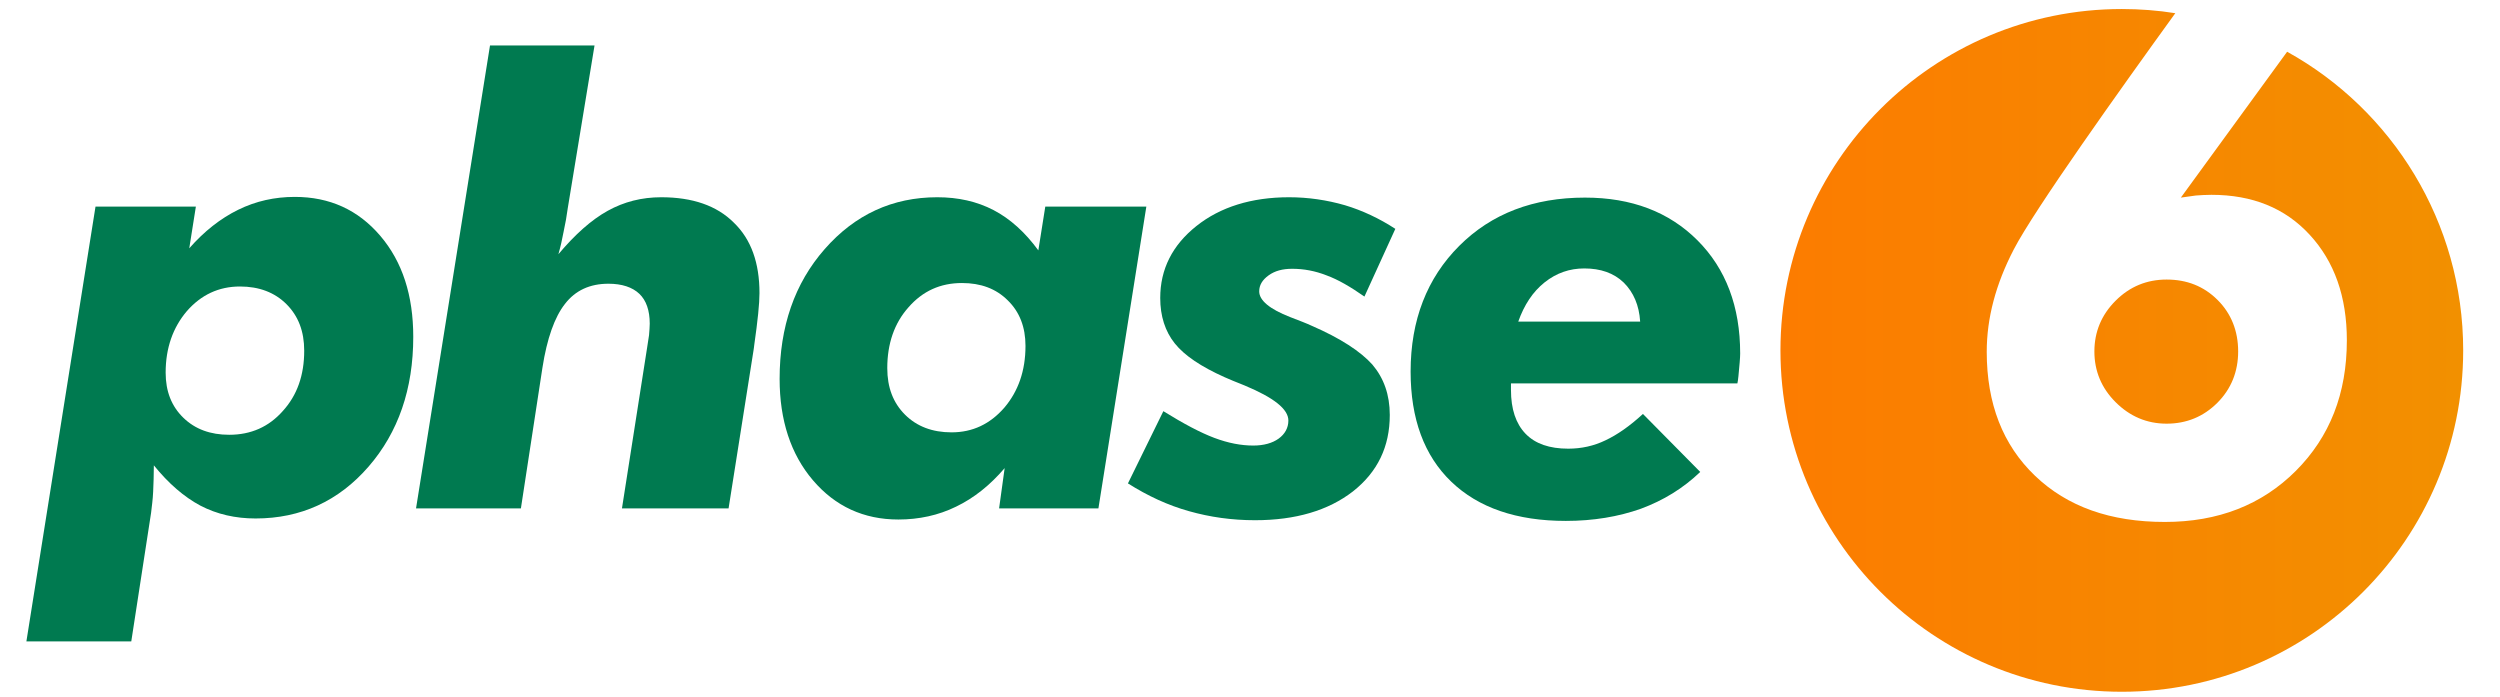
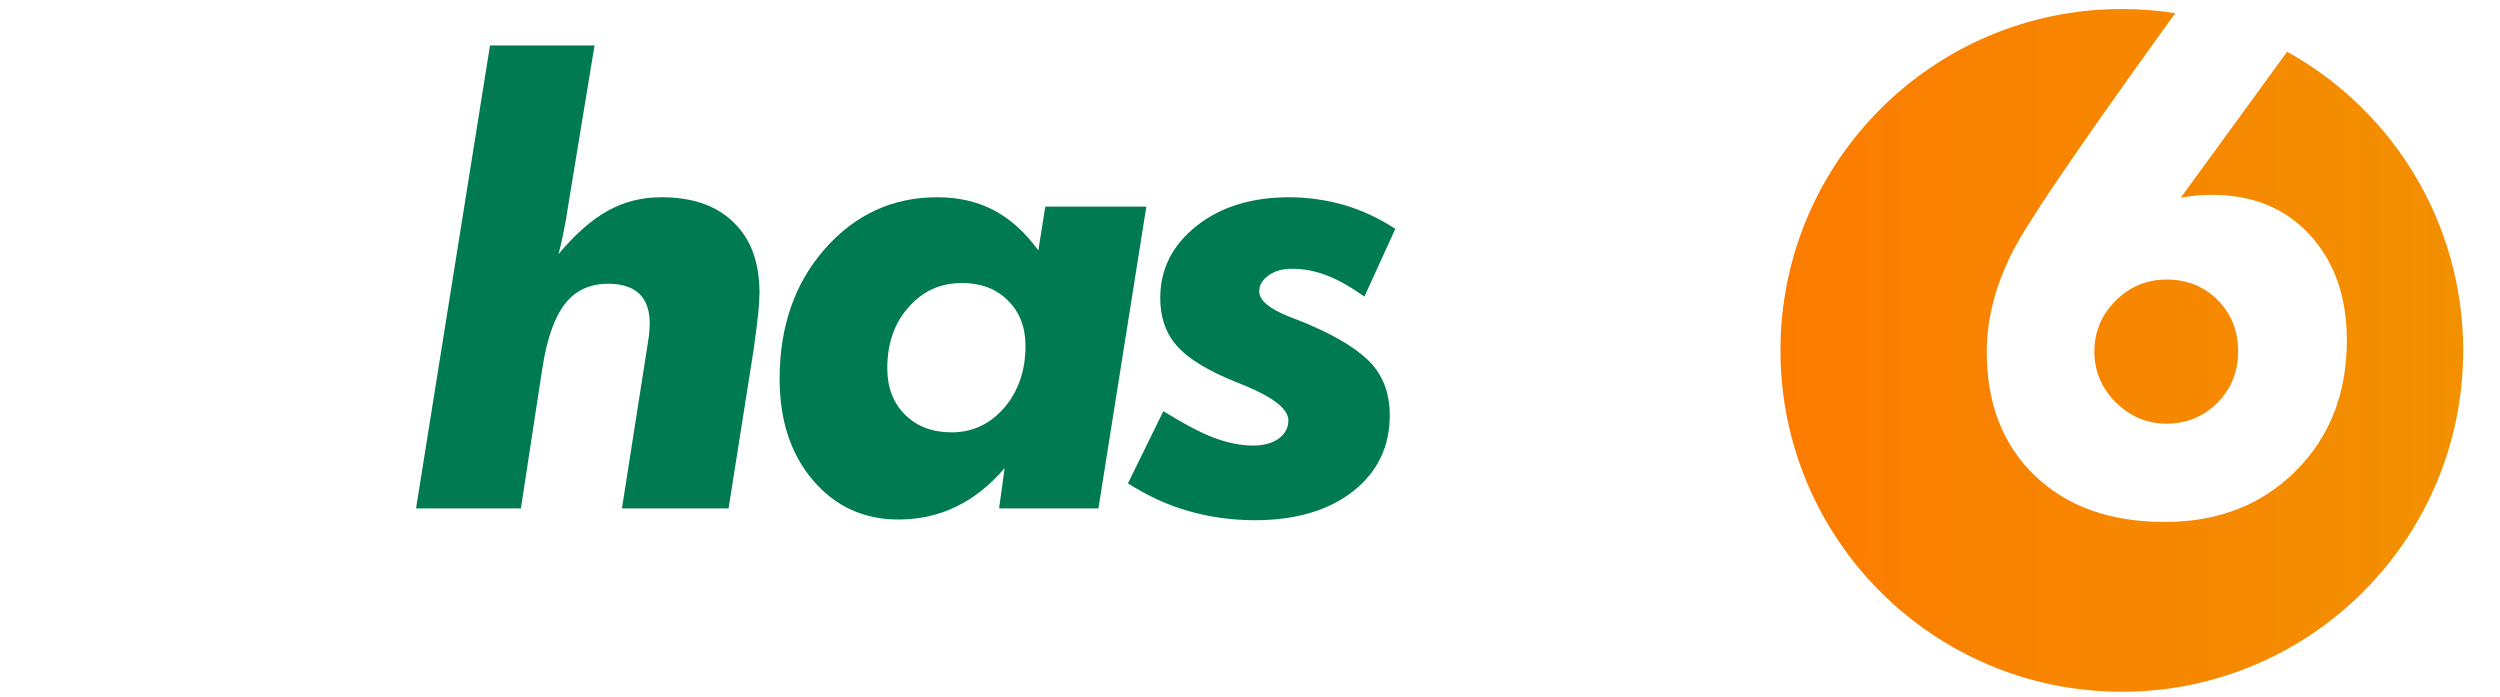
<svg xmlns="http://www.w3.org/2000/svg" height="46" id="Ebene_1" version="1.1" viewBox="0 0 708.7 200.7" width="165" x="0px" xml:space="preserve" y="0px">
  <style type="text/css">
	.st0{fill:url(#SVGID_2_);}
	.st1{fill:#007A50;}
</style>
  <linearGradient gradientUnits="userSpaceOnUse" id="SVGID_2_" x1="507.137" x2="703.667" y1="100.868" y2="100.868">
    <stop offset="0" style="stop-color:#FC7C00" />
    <stop offset="1" style="stop-color:#F29000" />
  </linearGradient>
  <path class="st0" d="M703.7,100.9c0,54.3-44,98.3-98.3,98.3c-54.3,0-98.3-44-98.3-98.3c0-54.3,44-98.3,98.3-98.3  c5.2,0,10.4,0.4,15.4,1.2c-15.7,21.7-40.6,56.6-46.5,68c-5.2,10-7.8,19.8-7.8,29.5c0,14.9,4.6,26.8,13.9,35.7  c9.3,8.9,21.7,13.3,37.4,13.3c15.3,0,27.9-4.9,37.7-14.7c9.8-9.8,14.7-22.3,14.7-37.6c0-12.6-3.6-22.7-10.7-30.4  c-7.1-7.7-16.5-11.5-28.3-11.5c-1.6,0-3.1,0.1-4.5,0.2c-1.5,0.2-2.9,0.4-4.3,0.6L653,14.9C683.2,31.6,703.7,63.9,703.7,100.9z   M603.6,115.8c4.1,4.1,9,6.2,14.7,6.2c5.7,0,10.6-2,14.6-6c4-4,6-9,6-14.8c0-5.9-2-10.9-5.9-14.8c-4-4-8.9-5.9-14.7-5.9  c-5.7,0-10.6,2-14.7,6.1c-4.1,4.1-6.1,9-6.1,14.6C597.5,106.8,599.5,111.7,603.6,115.8z" />
  <g>
-     <path class="st1" d="M2,184.7L21.9,59.5h28.9l-1.9,12c4.3-4.9,9-8.6,14.1-11.1c5.1-2.5,10.5-3.7,16.3-3.7c10,0,18.2,3.7,24.6,11.2   c6.4,7.5,9.5,17.2,9.5,29.1c0,15-4.3,27.5-12.9,37.4c-8.6,9.9-19.5,14.9-32.5,14.9c-5.8,0-11.1-1.2-15.9-3.7   c-4.7-2.5-9.2-6.4-13.4-11.6c0,2.8-0.1,5.3-0.2,7.6c-0.1,2.3-0.4,4.3-0.6,6.1l-5.7,37H2z M82,101c0-5.6-1.7-10-5.1-13.4   c-3.4-3.4-7.9-5.1-13.4-5.1c-6.1,0-11.2,2.4-15.3,7.1c-4,4.7-6.1,10.6-6.1,17.7c0,5.4,1.7,9.7,5.1,13c3.4,3.3,7.8,4.9,13.2,4.9   c6.3,0,11.4-2.3,15.4-6.8C80,113.8,82,108,82,101z" />
    <path class="st1" d="M114.2,146.4l21.3-133.3h30.1l-7.7,46.8c-0.3,2.3-0.7,4.5-1.2,6.8c-0.4,2.2-0.9,4.4-1.5,6.5   c4.8-5.7,9.5-9.9,14.2-12.5c4.7-2.6,9.8-3.9,15.4-3.9c9,0,16,2.4,20.9,7.3c5,4.8,7.4,11.6,7.4,20.3c0,3-0.5,7.9-1.5,14.9   c-0.1,0.6-0.1,1.1-0.2,1.5l-7.2,45.6h-30.7l7.2-46c0.2-1.3,0.4-2.6,0.6-3.9c0.1-1.3,0.2-2.4,0.2-3.3c0-3.8-1-6.7-3-8.6   c-2-1.9-5-2.9-8.9-2.9c-5.3,0-9.5,1.9-12.5,5.8c-3,3.8-5.2,10-6.5,18.4l-6.2,40.5H114.2z" />
    <path class="st1" d="M283.7,134.8c-4.2,4.9-8.8,8.6-14,11.1c-5.1,2.5-10.7,3.7-16.6,3.7c-10,0-18.2-3.8-24.6-11.3   c-6.4-7.5-9.6-17.3-9.6-29.2c0-15,4.3-27.5,13-37.4c8.7-9.9,19.5-14.9,32.4-14.9c6,0,11.4,1.2,16.2,3.7c4.8,2.5,9.1,6.4,12.9,11.6   l2-12.6h29.1l-13.8,86.9h-28.6L283.7,134.8z M249.9,106c0,5.6,1.7,10,5.1,13.4c3.4,3.4,7.9,5.1,13.4,5.1c6.1,0,11.1-2.4,15.2-7.1   c4-4.7,6.1-10.6,6.1-17.8c0-5.4-1.7-9.8-5.1-13.1c-3.4-3.4-7.8-5-13.2-5c-6.2,0-11.3,2.3-15.4,7C251.9,93.1,249.9,99,249.9,106z" />
    <path class="st1" d="M396.2,65.9l-8.9,19.5c-4-2.8-7.6-4.9-10.9-6.1c-3.3-1.3-6.6-1.9-9.9-1.9c-2.8,0-5,0.6-6.8,1.9   c-1.8,1.3-2.7,2.8-2.7,4.6c0,2.6,3,5.1,8.9,7.4c2.6,1,4.7,1.8,6.2,2.5c8.3,3.6,14.1,7.4,17.5,11.2c3.3,3.9,5,8.7,5,14.5   c0,9.1-3.5,16.4-10.6,22c-7.1,5.5-16.5,8.3-28.2,8.3c-6.7,0-13-0.9-19-2.6c-6.1-1.7-11.9-4.4-17.6-8l10.2-20.8   c5.8,3.6,10.7,6.2,14.7,7.7c4,1.5,7.7,2.2,11.2,2.2c3,0,5.5-0.7,7.3-2c1.8-1.3,2.8-3.1,2.8-5.2c0-3.3-4.2-6.6-12.6-10.1   c-2.5-1-4.5-1.8-5.8-2.4c-6.7-3-11.5-6.2-14.3-9.7c-2.8-3.5-4.2-7.9-4.2-13.1c0-8.3,3.5-15.2,10.4-20.7c6.9-5.5,15.9-8.3,26.7-8.3   c5.5,0,10.9,0.8,16.1,2.3C386.7,60.6,391.6,62.9,396.2,65.9z" />
-     <path class="st1" d="M429.5,110.3v2c0,5.5,1.4,9.7,4.2,12.6c2.8,2.9,6.9,4.3,12.3,4.3c3.8,0,7.4-0.8,10.7-2.4   c3.4-1.6,7-4.1,10.8-7.6l16.5,16.7c-4.9,4.7-10.6,8.2-17.1,10.6c-6.5,2.3-13.7,3.5-21.6,3.5c-14.2,0-25.2-3.8-33-11.3   c-7.8-7.5-11.7-18.1-11.7-31.7c0-14.8,4.7-26.9,14-36.2c9.3-9.3,21.4-13.9,36.2-13.9c13.4,0,24.2,4.1,32.4,12.3   c8.2,8.2,12.3,19.1,12.3,32.6c0,1.2-0.2,3.4-0.5,6.5c-0.1,1-0.2,1.7-0.3,2.1H429.5z M466.7,92.6c-0.3-4.7-1.9-8.4-4.7-11.2   c-2.9-2.8-6.7-4.1-11.4-4.1c-4.2,0-8,1.3-11.4,4c-3.4,2.7-5.9,6.5-7.6,11.3H466.7z" />
  </g>
  <g>
</g>
  <g>
</g>
  <g>
</g>
  <g>
</g>
  <g>
</g>
  <g>
</g>
</svg>